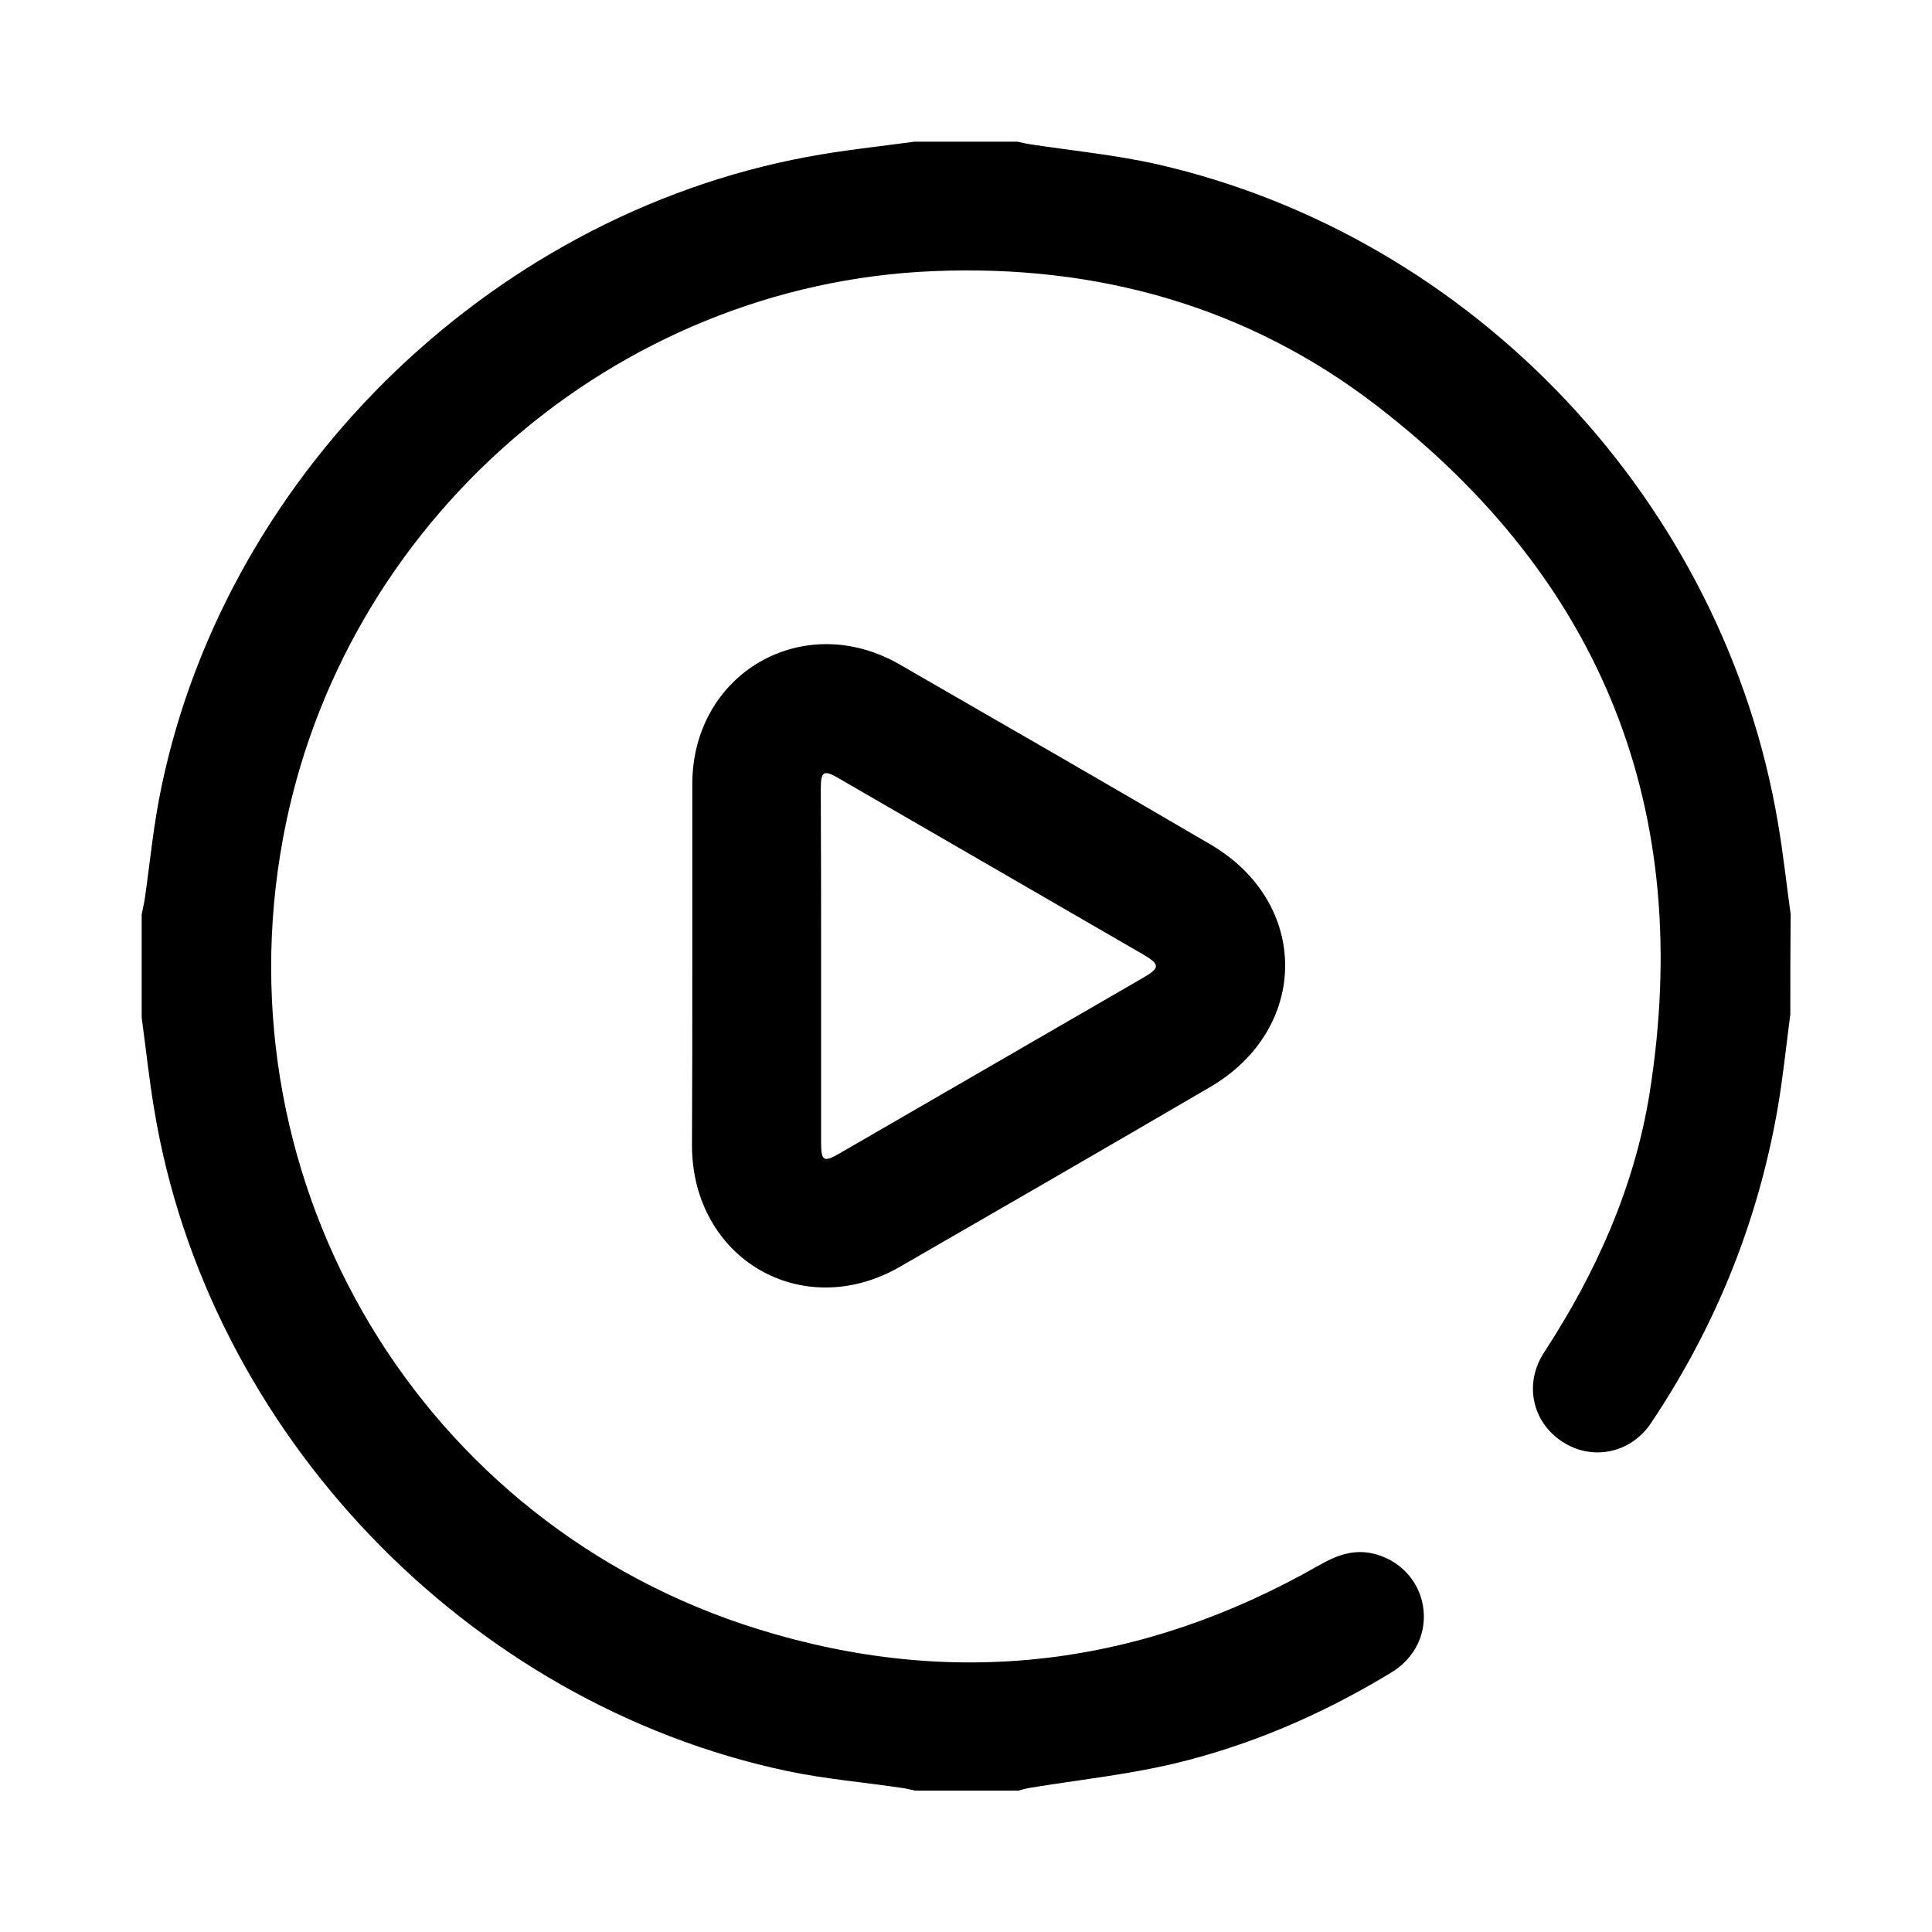
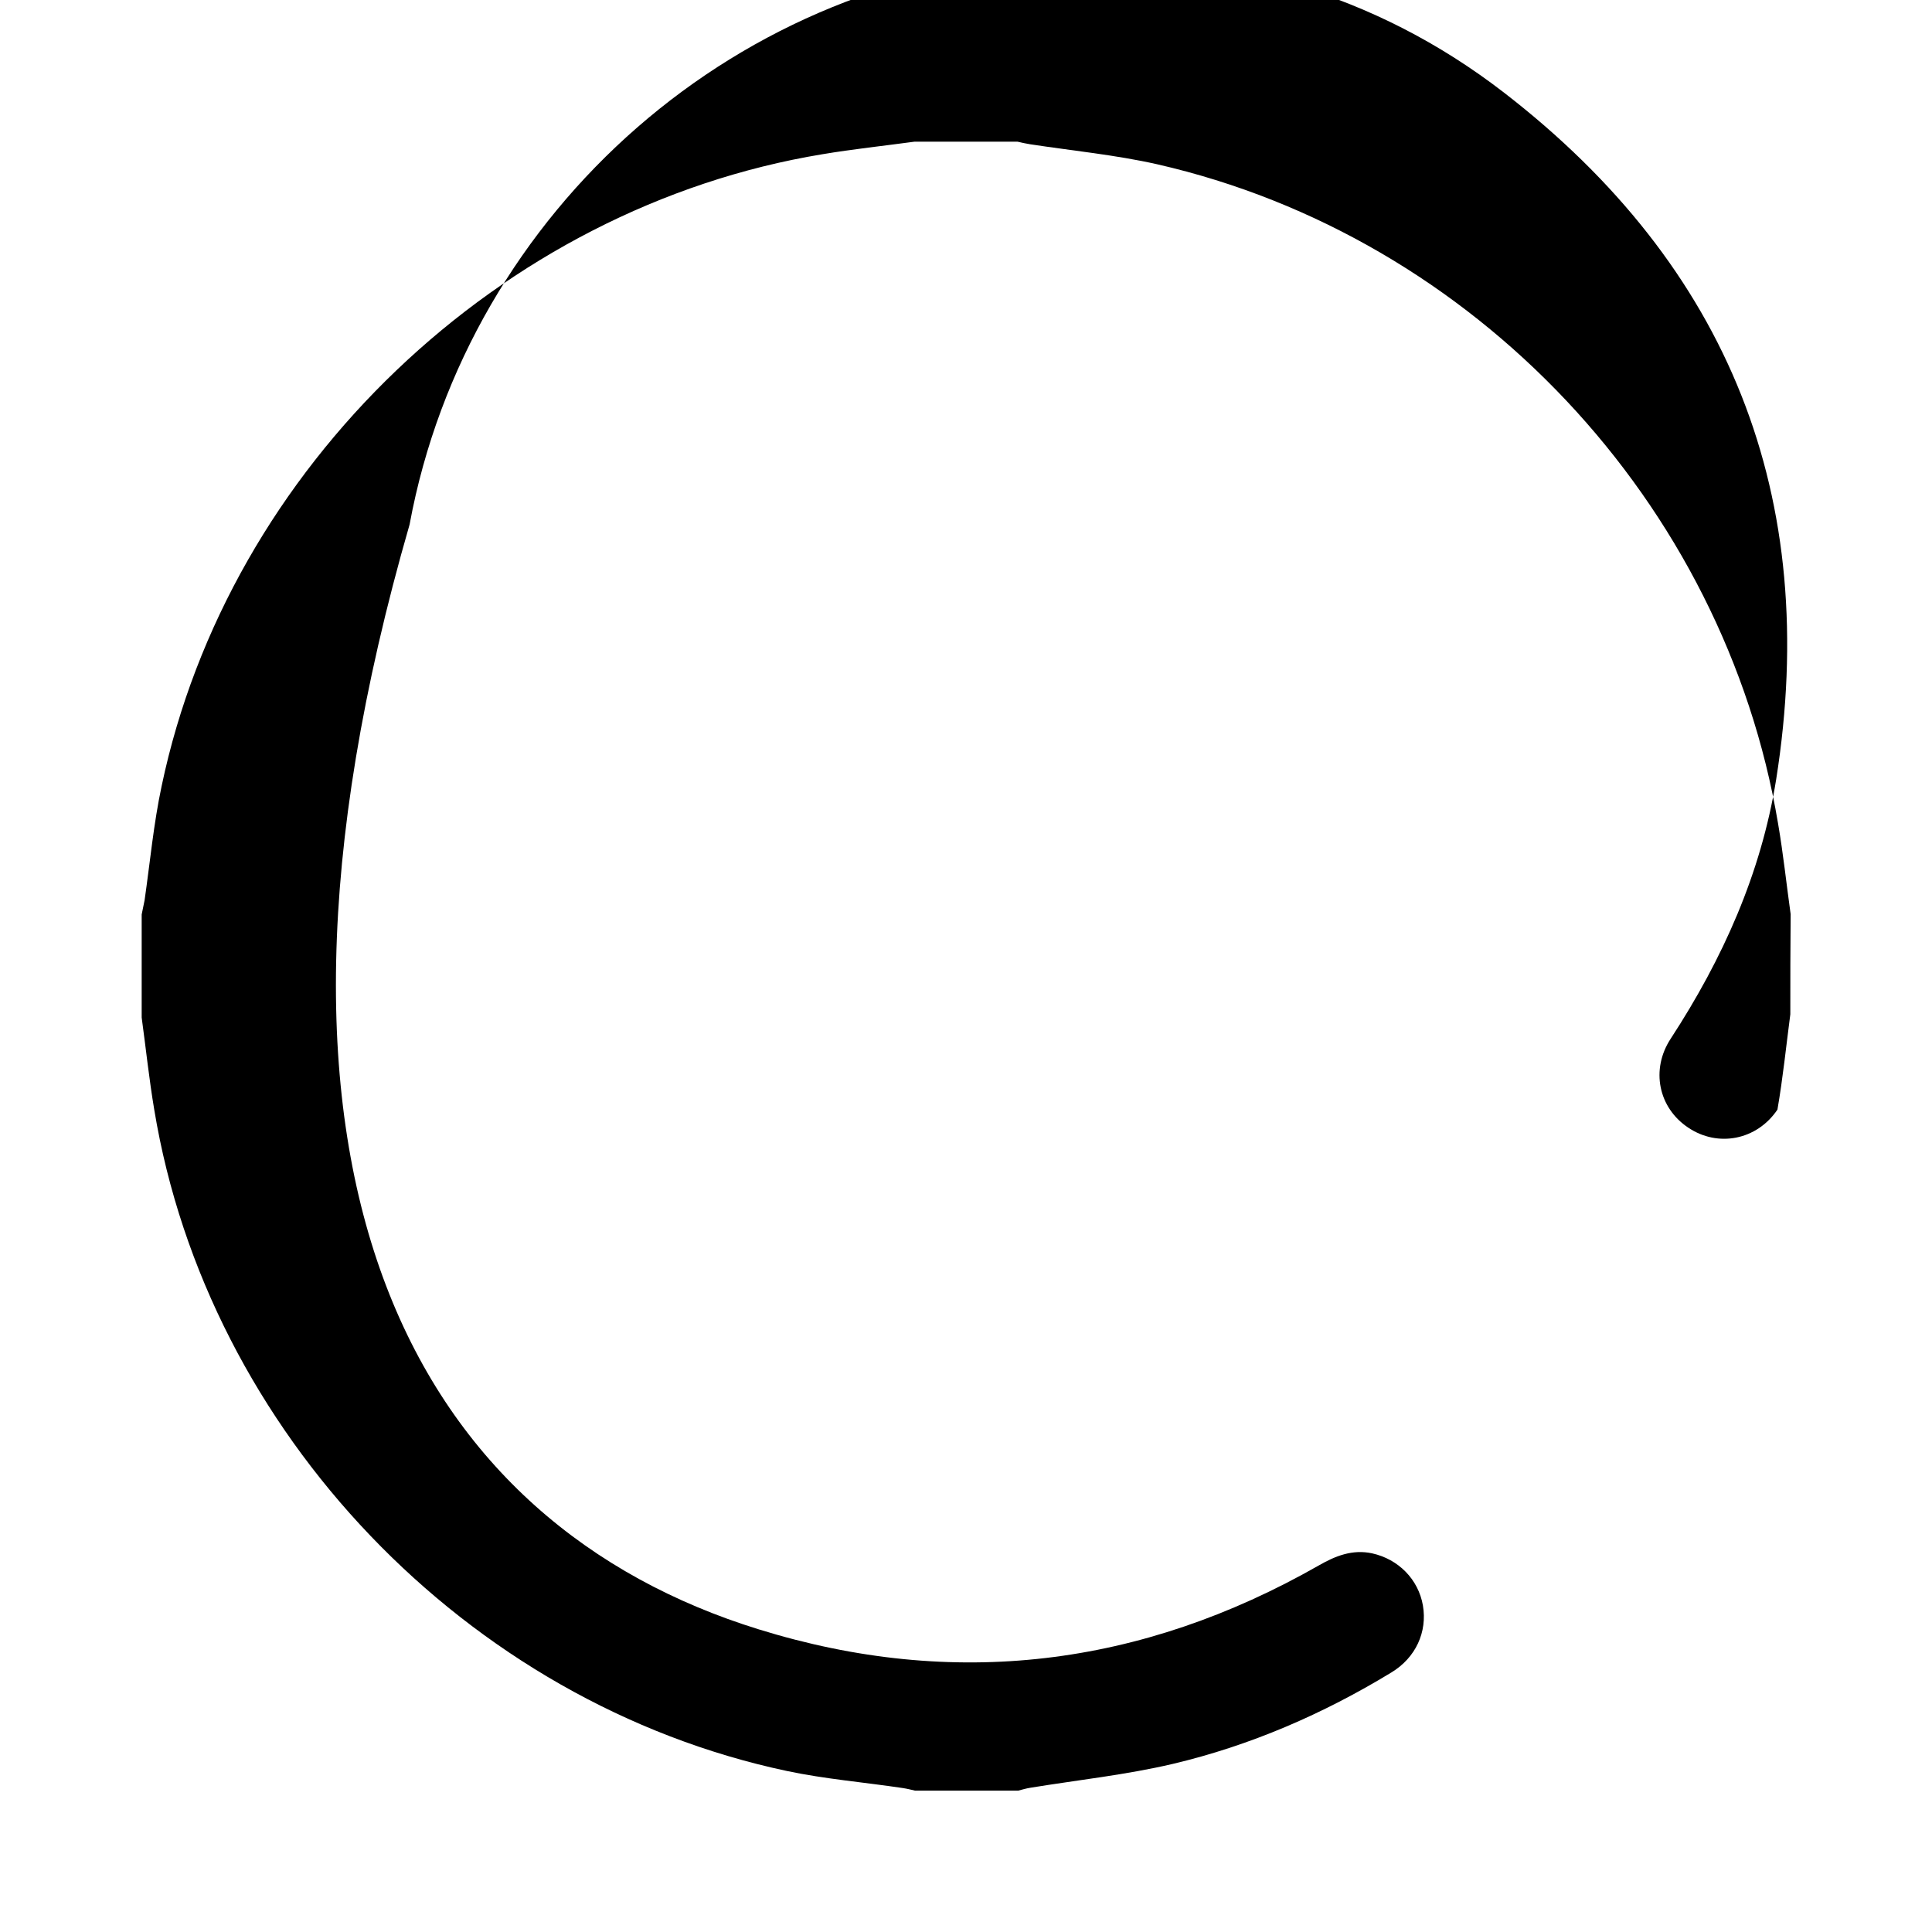
<svg xmlns="http://www.w3.org/2000/svg" version="1.1" id="Layer_1" x="0px" y="0px" viewBox="0 0 600 600" style="enable-background:new 0 0 600 600;" xml:space="preserve">
  <g>
-     <path d="M556,315c-1.3,9.9-2.3,19.8-4,29.6c-6.2,35.3-19.4,67.7-39.3,97.4c-6.4,9.5-18.5,11.8-27.7,5.6c-9.2-6.1-11.8-18-5.4-27.7   c16.1-24.7,28-51.2,32.7-80.4c13.9-87.7-14.5-159.3-84.6-213.4c-40.2-31-87-44-137.7-41.9c-99.1,4-184,78.1-202.1,176.1   C67.9,368.2,130.9,473.6,235.6,506c60.6,18.8,118.8,11.6,173.9-19.8c5.2-3,10.5-5.1,16.6-3.8c8.2,1.8,14.4,8.1,15.8,16.2   c1.4,8.2-2.2,16.2-9.8,20.8c-21.2,12.9-43.8,22.7-67.9,28.4c-14.5,3.4-29.5,5-44.2,7.4c-1.3,0.2-2.6,0.6-3.8,0.9   c-10.7,0-21.3,0-32,0c-1.3-0.3-2.5-0.6-3.8-0.8c-12-1.8-24.2-2.8-36-5.3C144.9,528.9,64.4,444.7,47.9,344.6   c-1.6-9.5-2.6-19.1-3.9-28.6c0-10.7,0-21.3,0-32c0.3-1.4,0.6-2.9,0.9-4.4c1.7-11.8,2.8-23.8,5.3-35.5C71,145,155.4,64.4,255.4,47.9   c9.5-1.6,19.1-2.6,28.6-3.9c10.7,0,21.3,0,32,0c1.3,0.3,2.6,0.6,3.9,0.8c13.1,2,26.5,3.3,39.4,6.2   c98.6,22.5,176.2,105.1,192.9,204.8c1.6,9.3,2.6,18.8,3.9,28.1C556,294.3,556,304.7,556,315z" />
-     <path d="M215,299.9c0-18.8,0-37.6,0-56.5c0.1-34.4,34.5-54.2,64.3-37.1c32.3,18.6,64.6,37.2,96.7,56c30.9,18.1,30.8,57.2-0.2,75.3   c-32,18.7-64.2,37.3-96.3,55.8c-30.4,17.5-64.5-2.5-64.6-37.6C215,337.2,215,318.6,215,299.9z M255,299.8c0,18.3,0,36.6,0,55   c0,5.8,0.8,6.3,5.9,3.3c31.4-18.2,62.8-36.3,94.2-54.5c5.2-3,5.2-4.1-0.1-7.2c-31.4-18.2-62.8-36.3-94.2-54.5   c-5.1-3-5.9-2.5-5.9,3.4C255,263.5,255,281.6,255,299.8z" />
+     <path d="M556,315c-1.3,9.9-2.3,19.8-4,29.6c-6.4,9.5-18.5,11.8-27.7,5.6c-9.2-6.1-11.8-18-5.4-27.7   c16.1-24.7,28-51.2,32.7-80.4c13.9-87.7-14.5-159.3-84.6-213.4c-40.2-31-87-44-137.7-41.9c-99.1,4-184,78.1-202.1,176.1   C67.9,368.2,130.9,473.6,235.6,506c60.6,18.8,118.8,11.6,173.9-19.8c5.2-3,10.5-5.1,16.6-3.8c8.2,1.8,14.4,8.1,15.8,16.2   c1.4,8.2-2.2,16.2-9.8,20.8c-21.2,12.9-43.8,22.7-67.9,28.4c-14.5,3.4-29.5,5-44.2,7.4c-1.3,0.2-2.6,0.6-3.8,0.9   c-10.7,0-21.3,0-32,0c-1.3-0.3-2.5-0.6-3.8-0.8c-12-1.8-24.2-2.8-36-5.3C144.9,528.9,64.4,444.7,47.9,344.6   c-1.6-9.5-2.6-19.1-3.9-28.6c0-10.7,0-21.3,0-32c0.3-1.4,0.6-2.9,0.9-4.4c1.7-11.8,2.8-23.8,5.3-35.5C71,145,155.4,64.4,255.4,47.9   c9.5-1.6,19.1-2.6,28.6-3.9c10.7,0,21.3,0,32,0c1.3,0.3,2.6,0.6,3.9,0.8c13.1,2,26.5,3.3,39.4,6.2   c98.6,22.5,176.2,105.1,192.9,204.8c1.6,9.3,2.6,18.8,3.9,28.1C556,294.3,556,304.7,556,315z" />
  </g>
</svg>